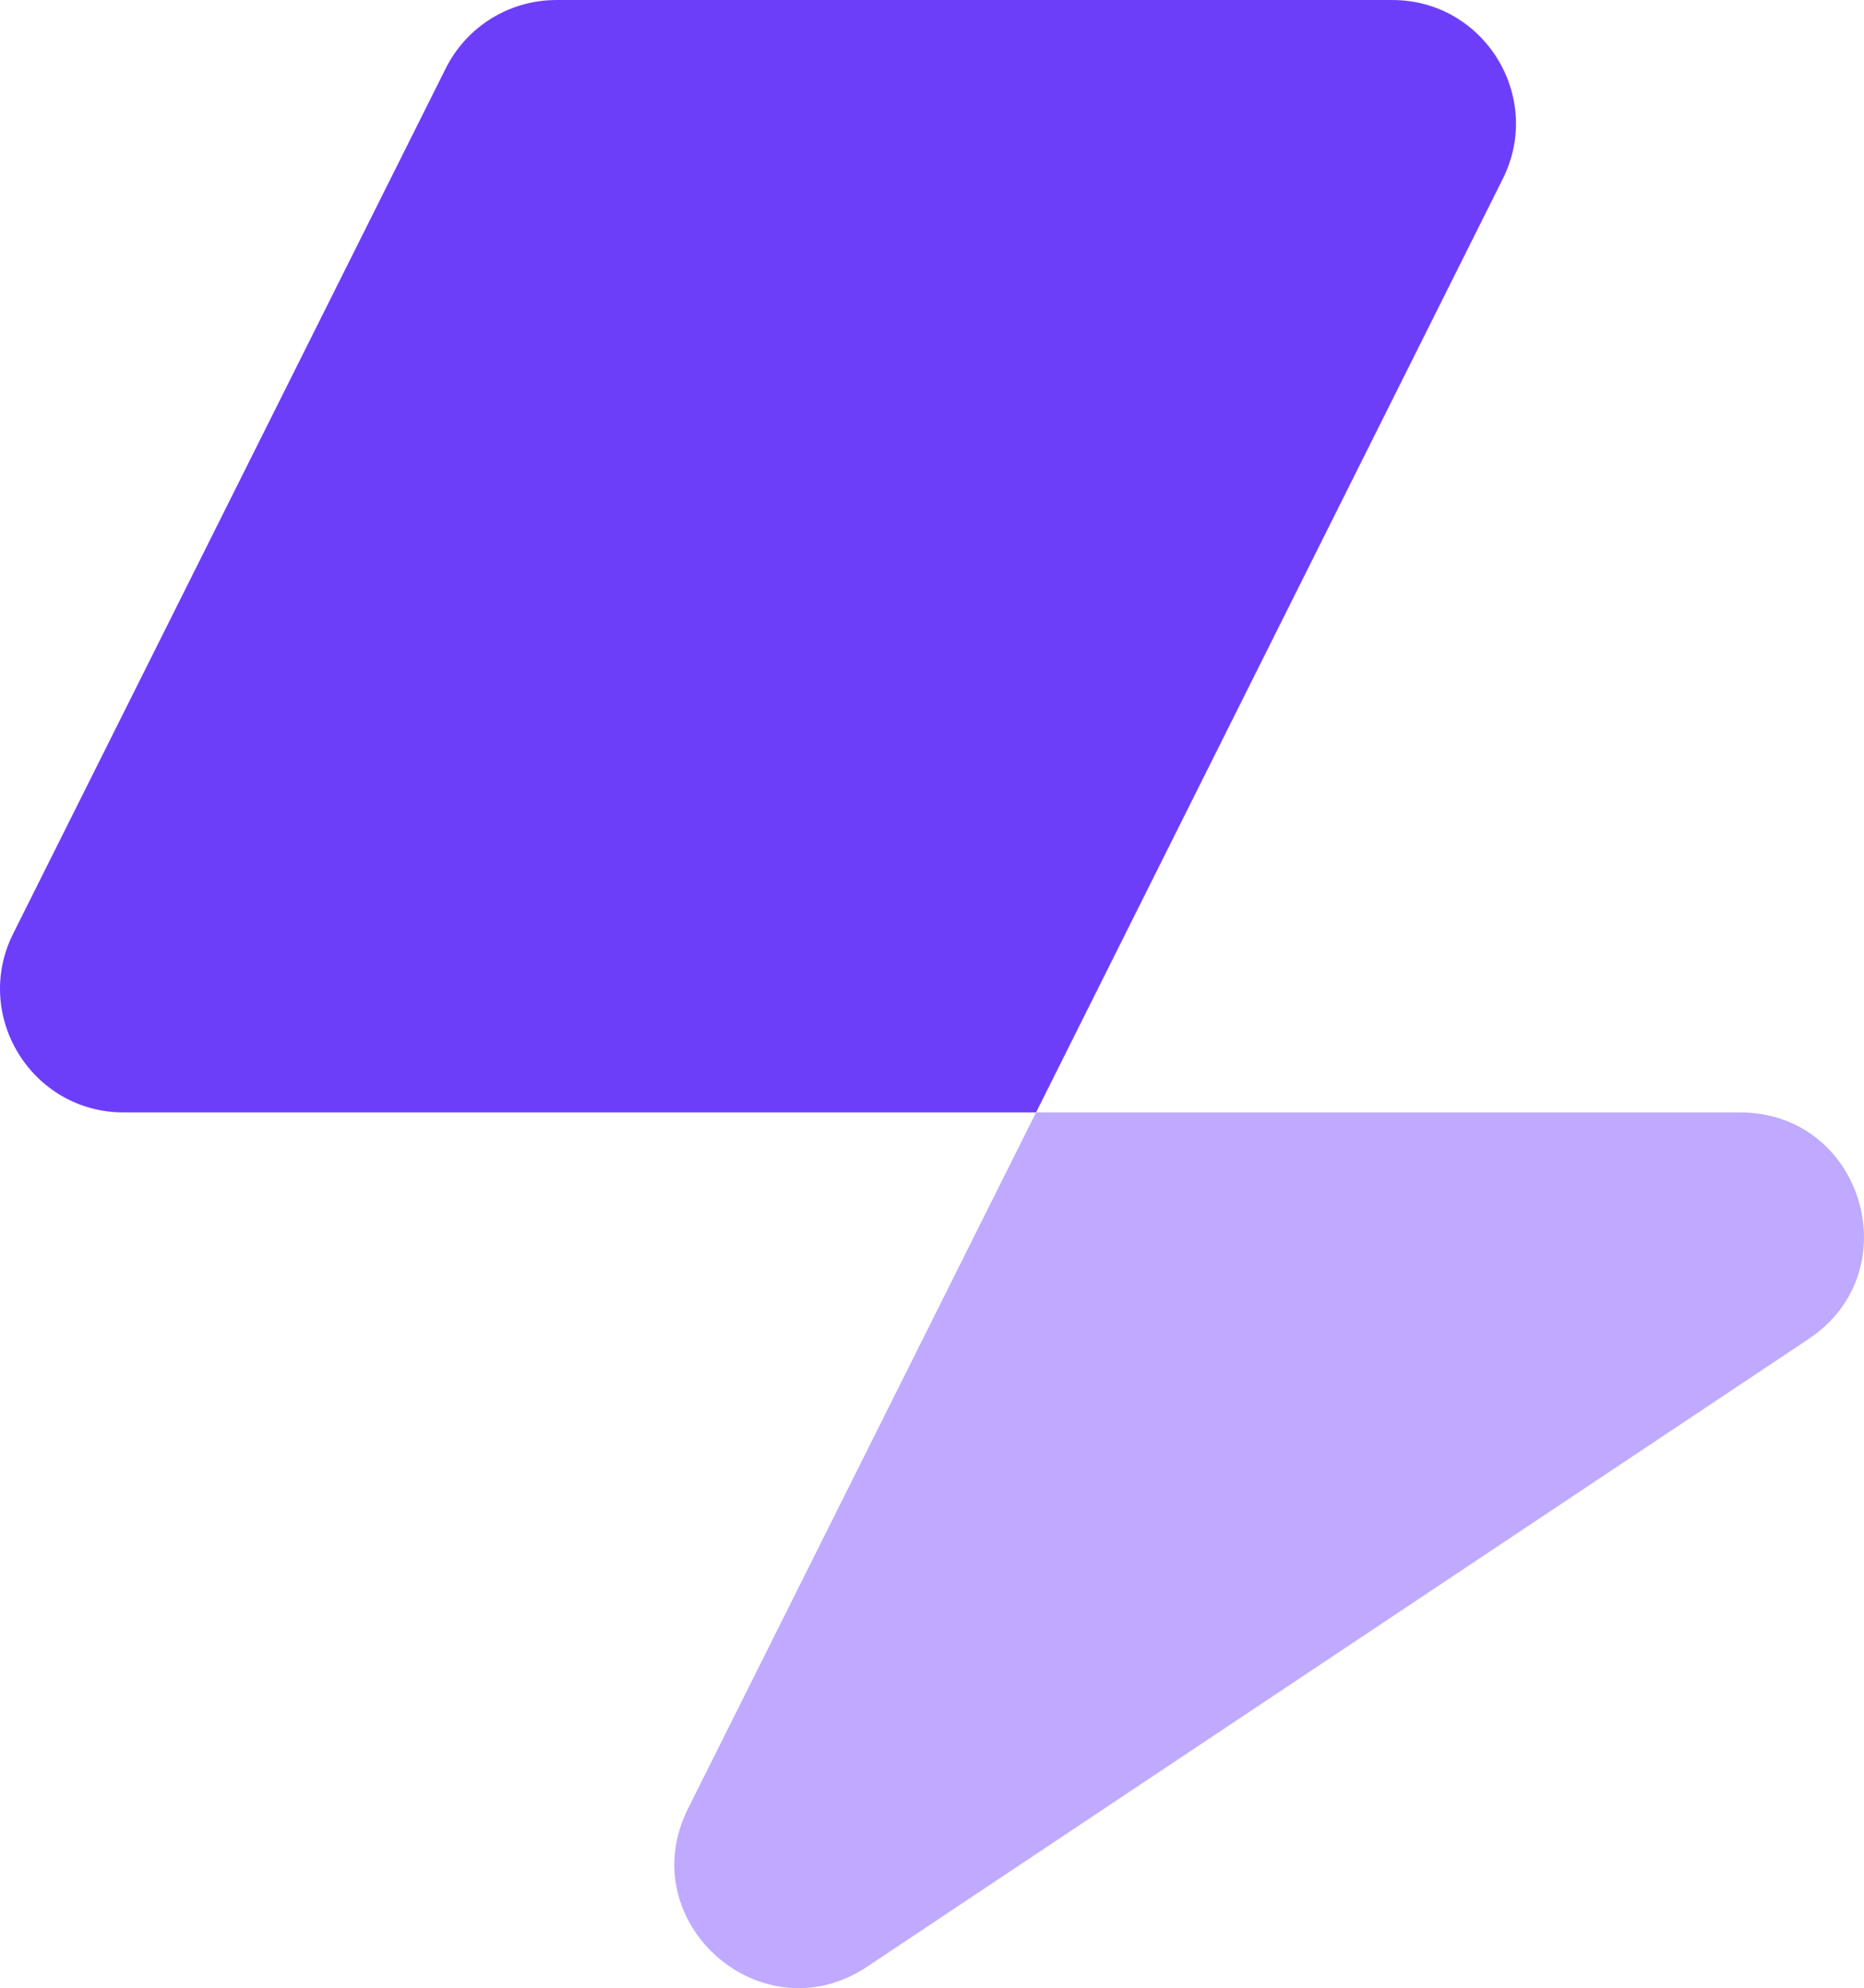
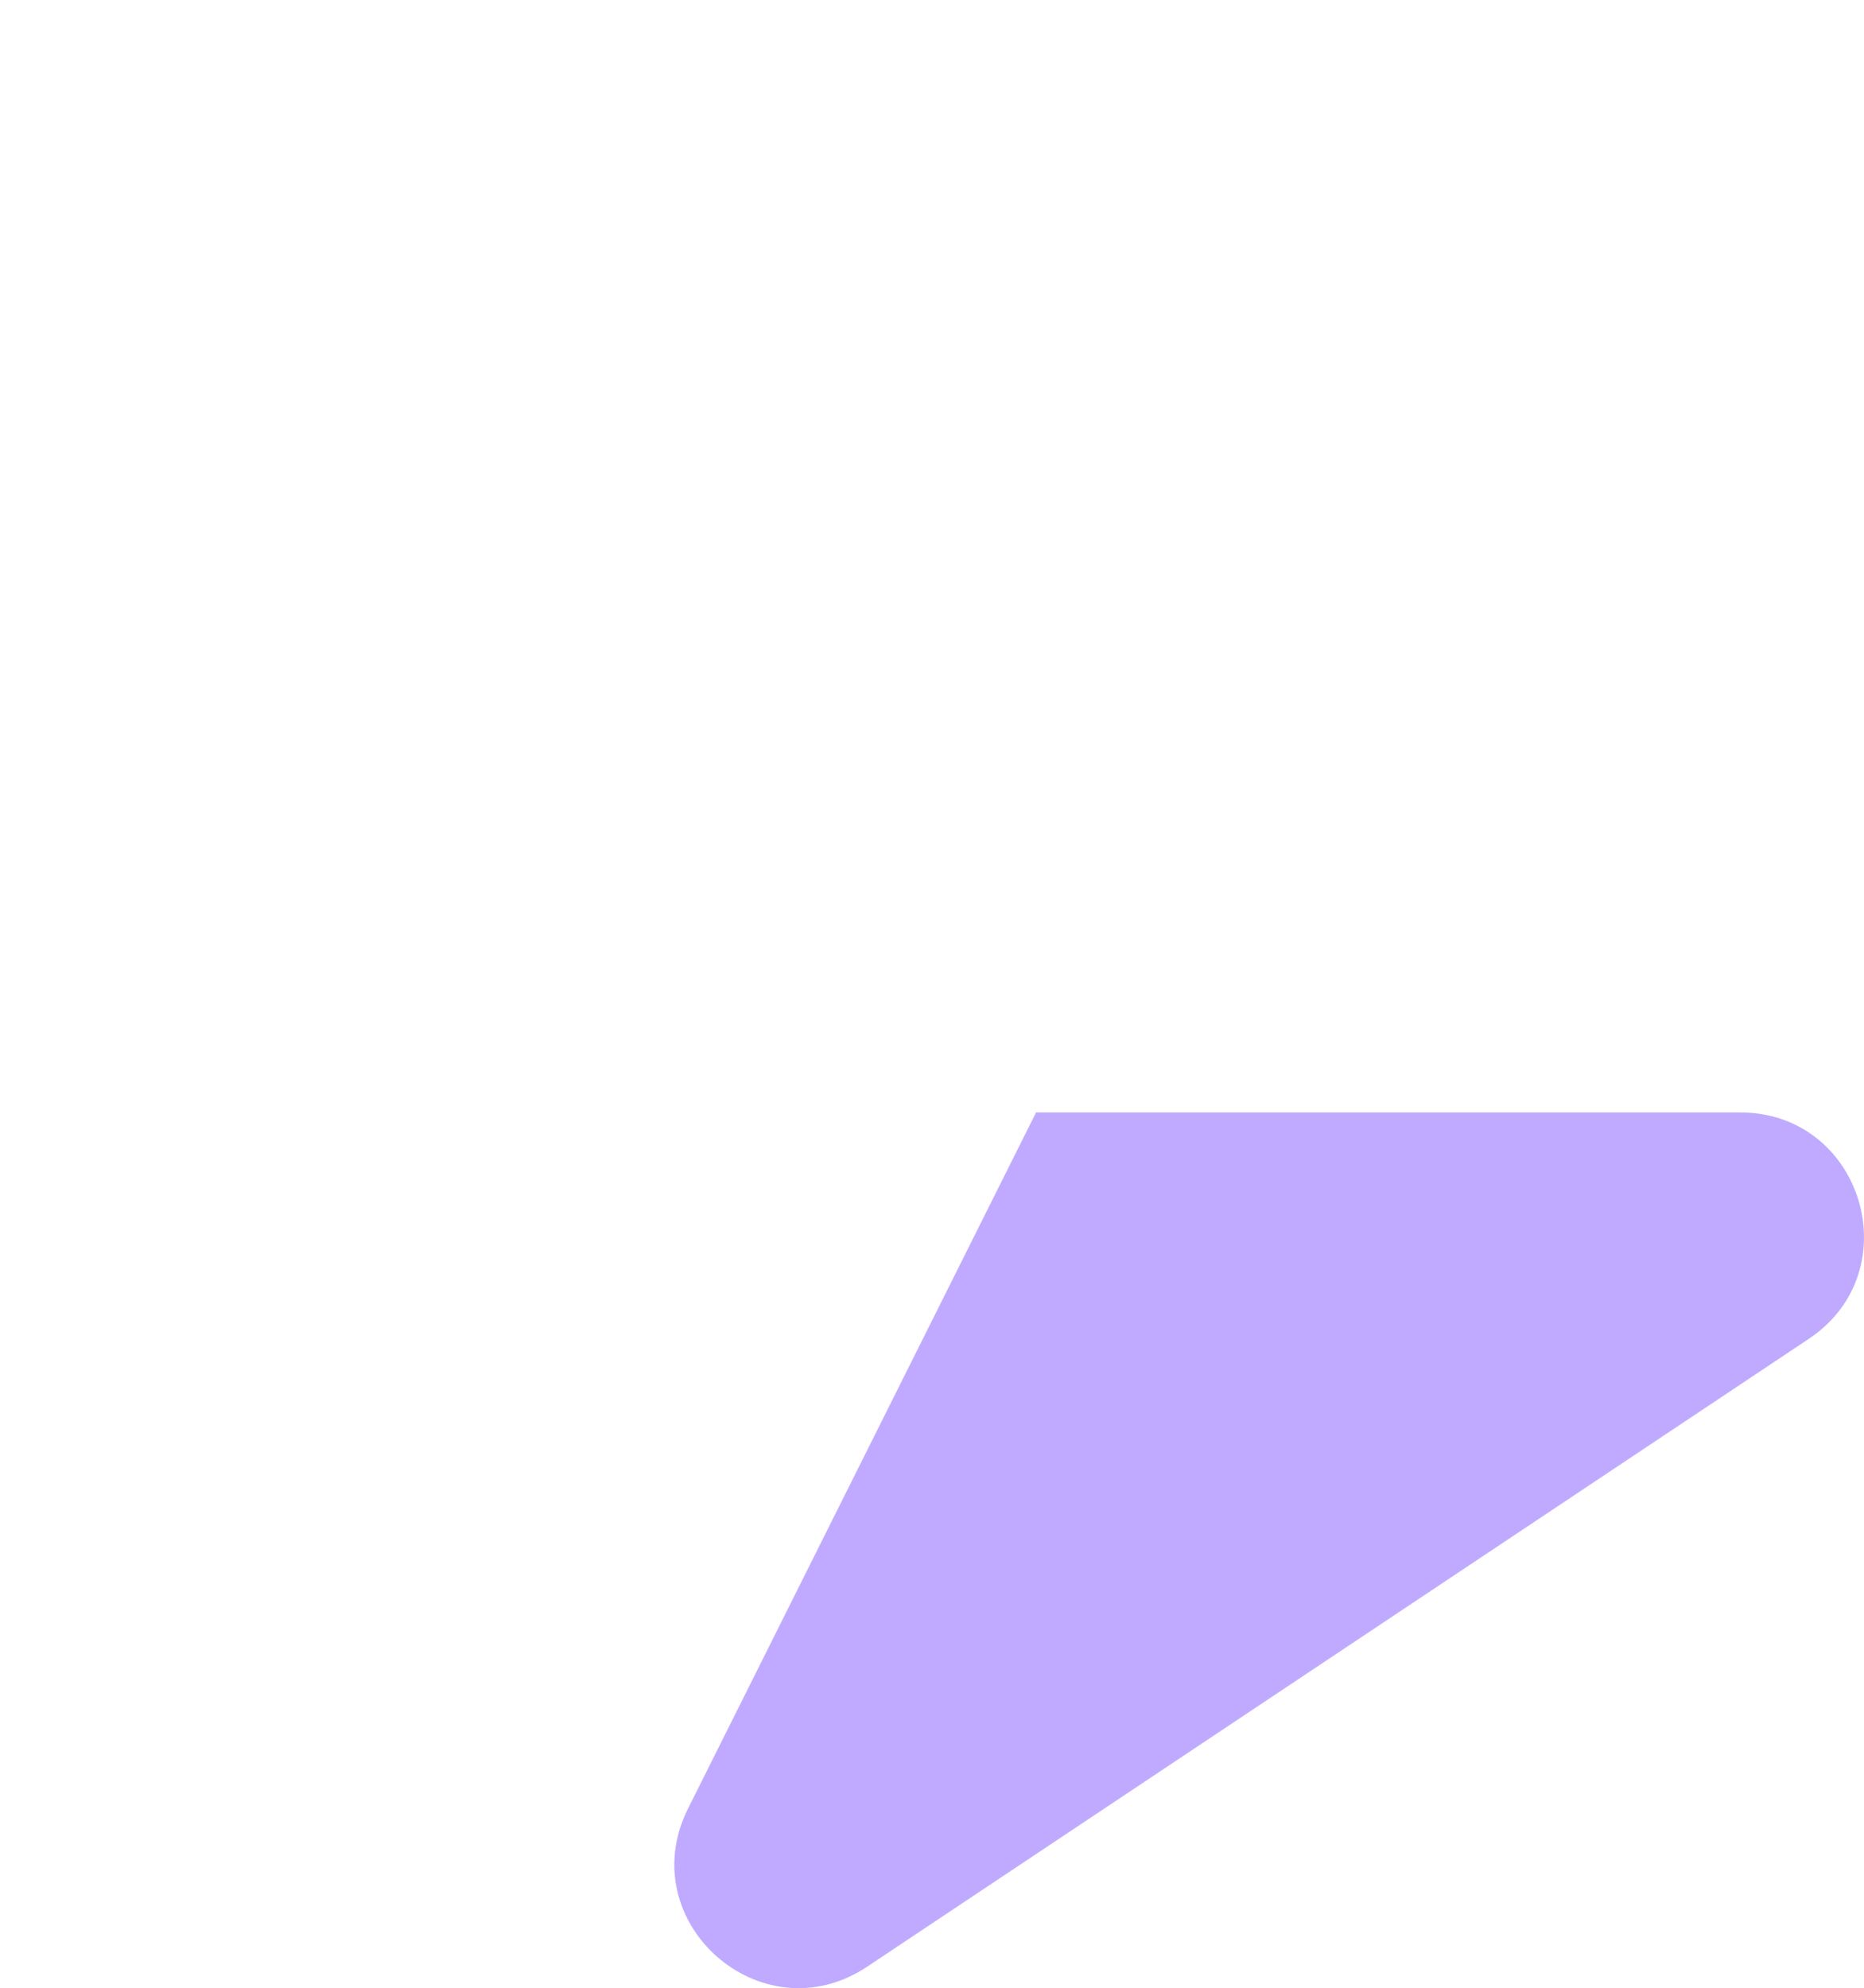
<svg xmlns="http://www.w3.org/2000/svg" fill="none" viewBox="0 0.93 695.8 742.07">
-   <path d="M386.746 416.133H46.193C11.898 416.133 -10.407 380.042 4.93 349.368L166.396 26.436C174.211 10.807 190.185 0.934 207.659 0.934H519.701C553.995 0.934 576.3 37.025 560.963 67.699L386.746 416.133Z" fill="#6D3EF9" />
  <path d="M323.69 734.974C284.328 761.215 235.681 718.271 256.838 675.957L386.748 416.136H649.579C695.224 416.136 713.148 475.335 675.169 500.654L323.69 734.974Z" fill="#BFAAFF" />
</svg>